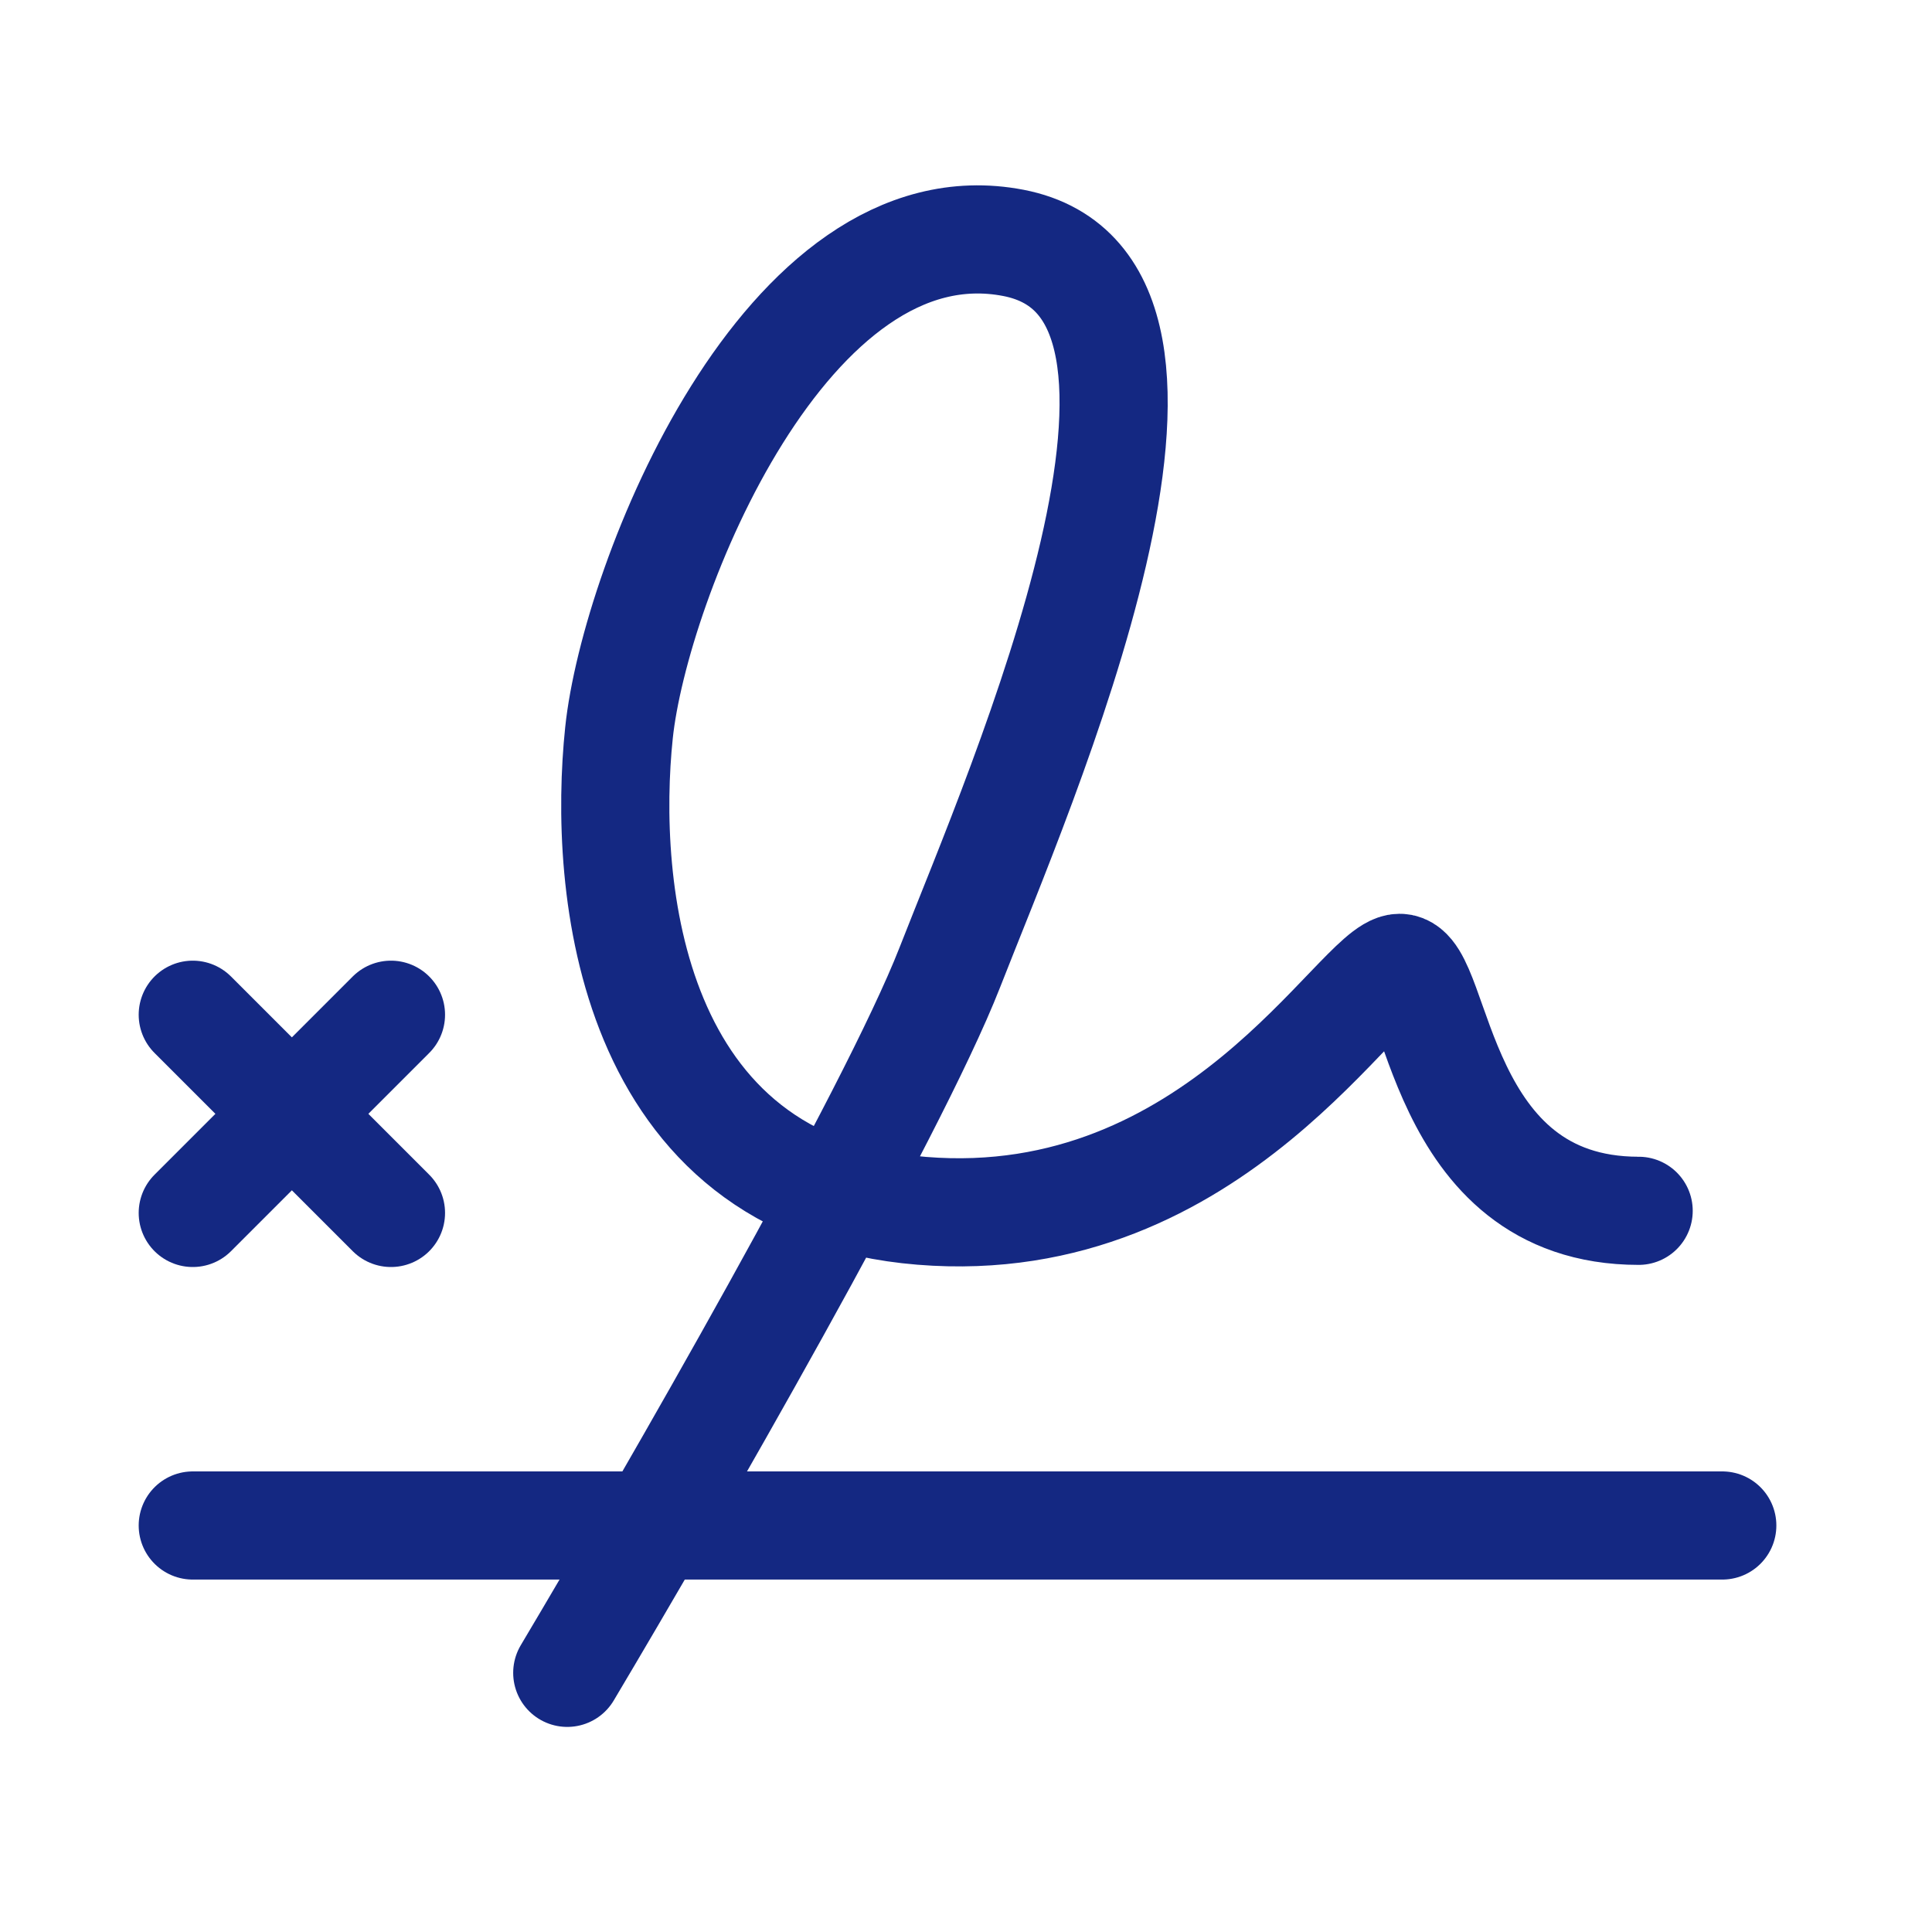
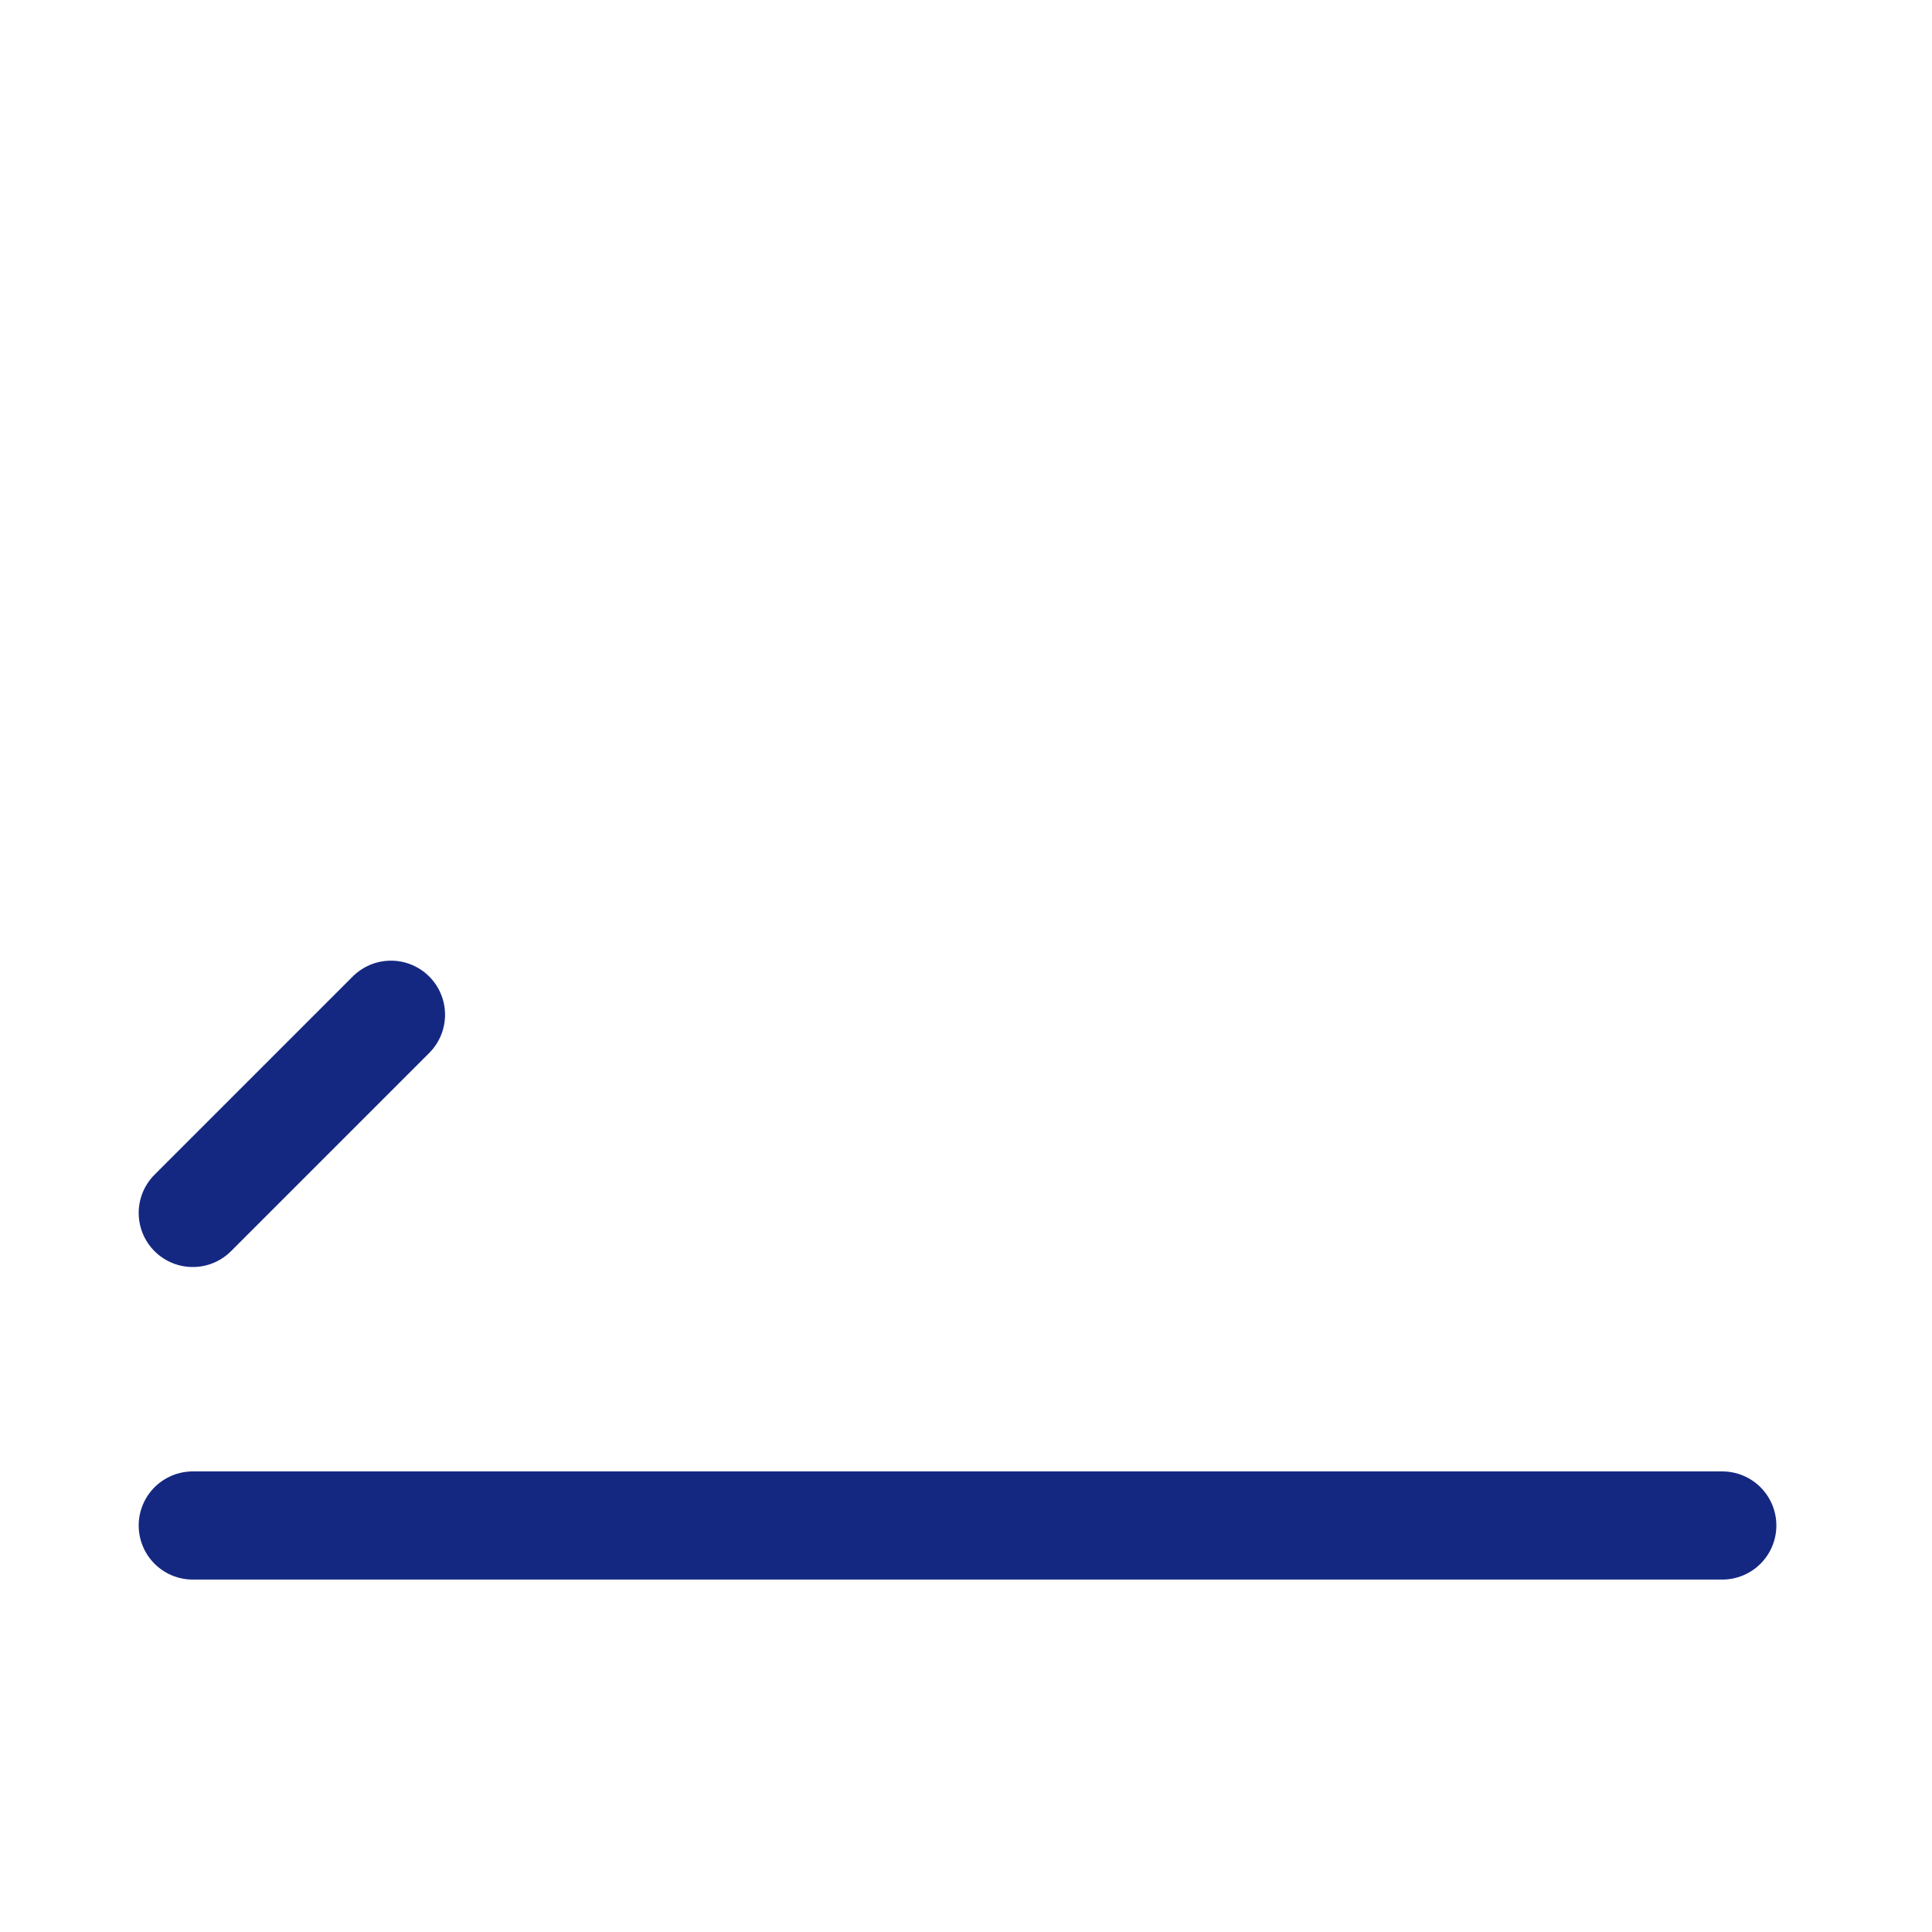
<svg xmlns="http://www.w3.org/2000/svg" width="49" height="49" viewBox="0 0 49 49" fill="none">
  <path d="M43.681 38.69H4.889" stroke="#142882" stroke-width="2.743" stroke-linecap="round" stroke-linejoin="round" />
-   <path d="M4.889 25.736L9.916 30.763" stroke="#142882" stroke-width="2.743" stroke-linecap="round" stroke-linejoin="round" />
  <path d="M9.916 25.736L4.889 30.763" stroke="#142882" stroke-width="2.743" stroke-linecap="round" stroke-linejoin="round" />
-   <path d="M14.387 42.427C17.012 38.018 22.63 28.265 24.085 24.547C25.901 19.899 31.455 7.272 25.701 6.16C19.94 5.051 16.1 14.749 15.699 18.586C15.295 22.427 15.9 30.104 23.377 30.709C30.851 31.317 34.487 24.547 35.499 24.547C36.508 24.547 36.408 30.709 41.56 30.709" stroke="#142882" stroke-width="2.743" stroke-linecap="round" stroke-linejoin="round" />
</svg>